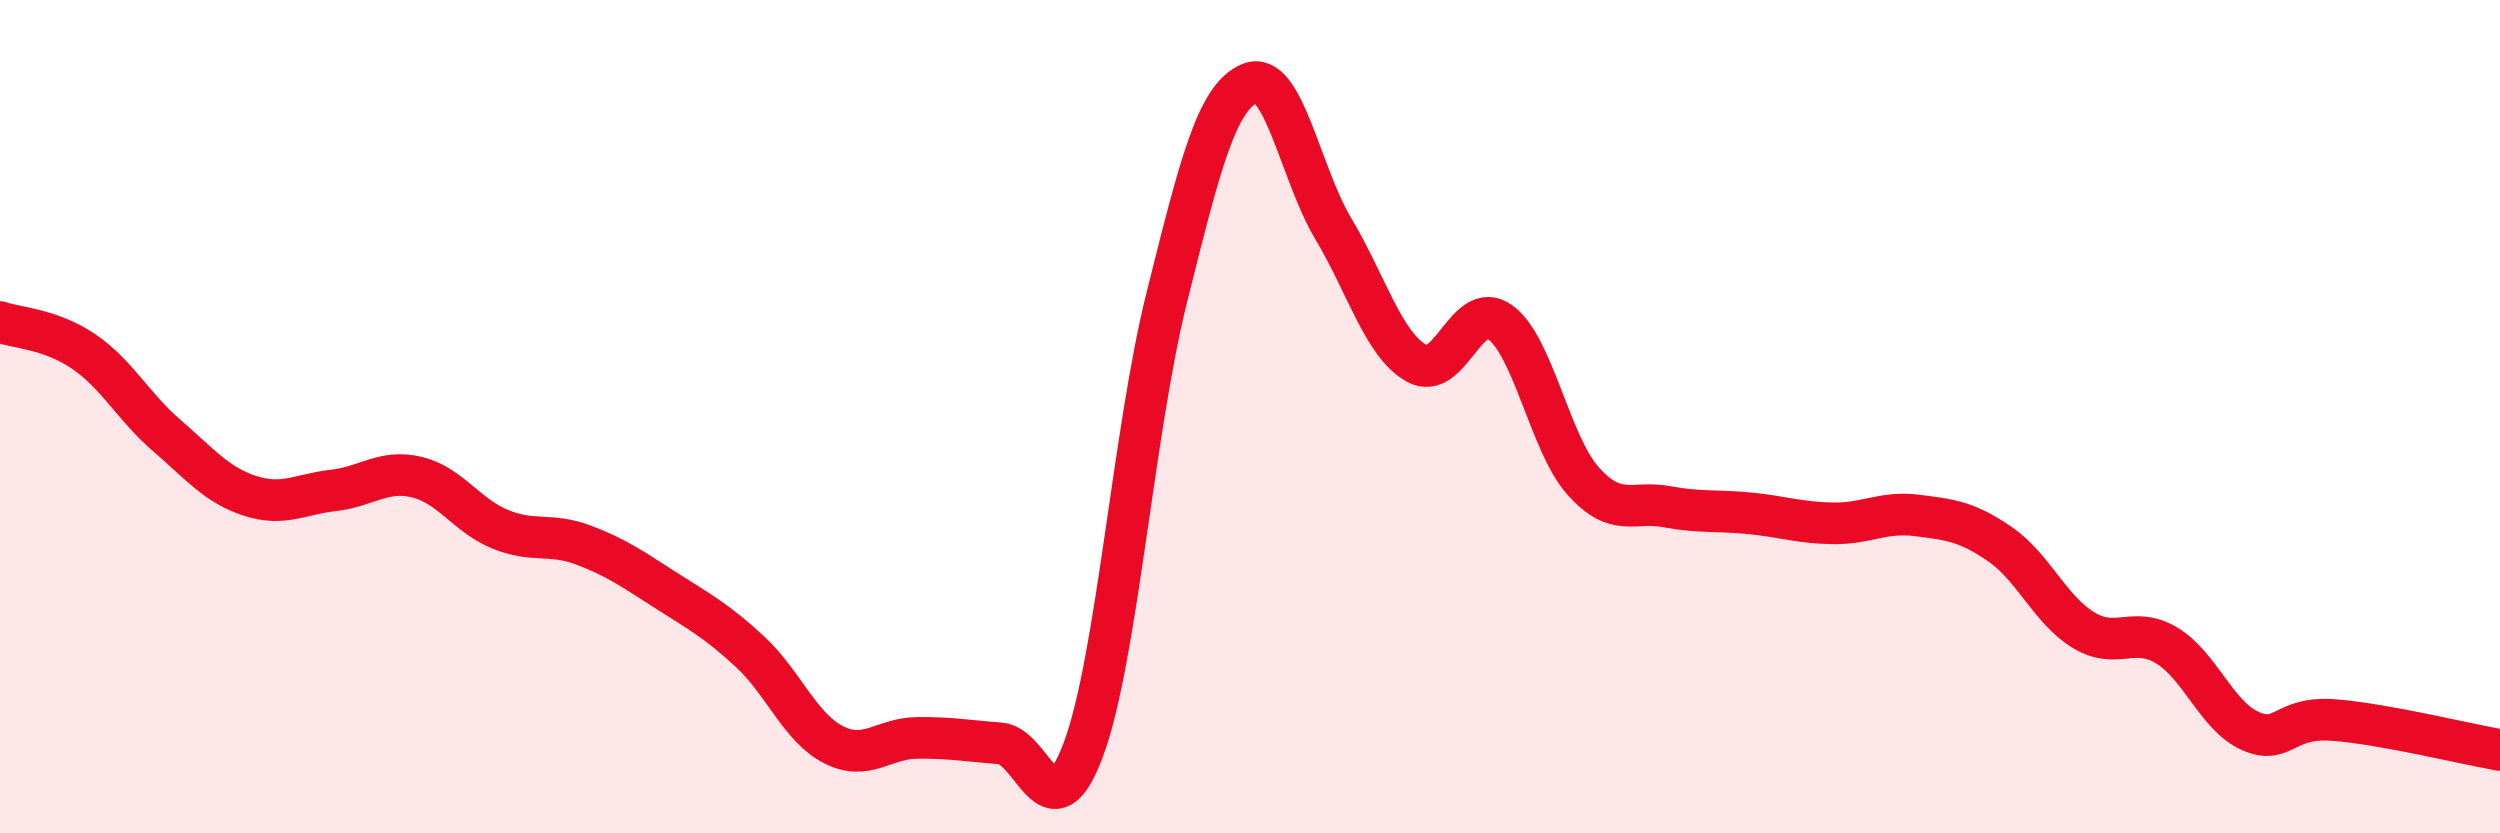
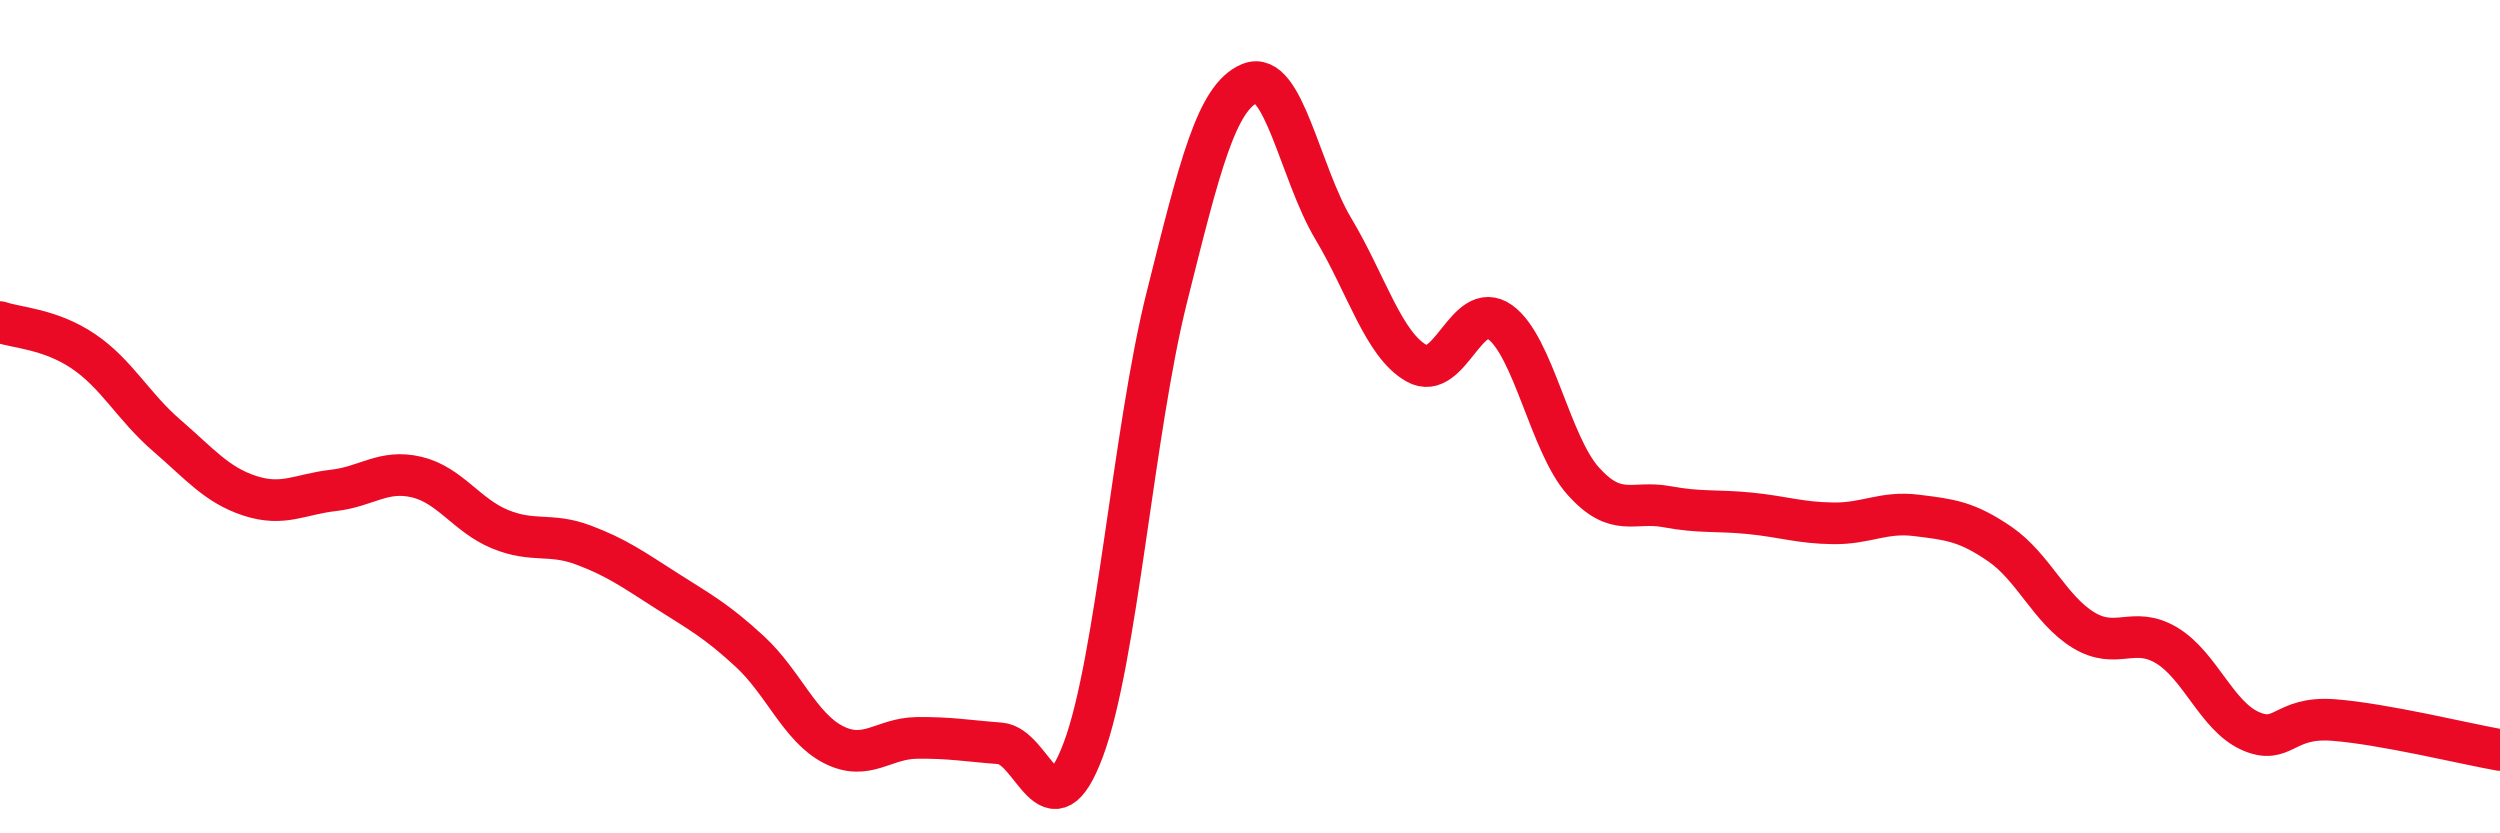
<svg xmlns="http://www.w3.org/2000/svg" width="60" height="20" viewBox="0 0 60 20">
-   <path d="M 0,7.73 C 0.4,7.87 1.2,7.89 2,8.43 C 2.8,8.97 3.2,9.76 4,10.45 C 4.8,11.14 5.2,11.64 6,11.9 C 6.8,12.16 7.2,11.86 8,11.77 C 8.8,11.68 9.2,11.26 10,11.45 C 10.8,11.64 11.2,12.37 12,12.7 C 12.8,13.03 13.2,12.78 14,13.08 C 14.8,13.38 15.2,13.67 16,14.18 C 16.8,14.69 17.2,14.9 18,15.64 C 18.8,16.38 19.2,17.46 20,17.87 C 20.8,18.28 21.2,17.72 22,17.71 C 22.8,17.7 23.2,17.78 24,17.84 C 24.8,17.9 25.2,20.13 26,17.99 C 26.8,15.85 27.2,10.35 28,7.15 C 28.8,3.95 29.2,2.33 30,2 C 30.8,1.67 31.2,4.15 32,5.49 C 32.8,6.83 33.2,8.27 34,8.72 C 34.8,9.17 35.2,7.16 36,7.73 C 36.8,8.3 37.2,10.66 38,11.55 C 38.8,12.44 39.2,12.01 40,12.16 C 40.8,12.31 41.2,12.24 42,12.32 C 42.8,12.4 43.2,12.55 44,12.56 C 44.8,12.57 45.2,12.27 46,12.37 C 46.8,12.47 47.2,12.51 48,13.06 C 48.8,13.61 49.2,14.63 50,15.12 C 50.8,15.61 51.2,15.01 52,15.49 C 52.8,15.97 53.2,17.18 54,17.54 C 54.8,17.9 54.8,17.19 56,17.28 C 57.2,17.37 59.2,17.86 60,18L60 20L0 20Z" fill="#EB0A25" opacity="0.1" stroke-linecap="round" stroke-linejoin="round" />
  <path d="M 0,7.73 C 0.4,7.87 1.2,7.89 2,8.43 C 2.8,8.97 3.2,9.76 4,10.45 C 4.8,11.14 5.2,11.64 6,11.9 C 6.8,12.16 7.2,11.86 8,11.77 C 8.8,11.68 9.2,11.26 10,11.45 C 10.8,11.64 11.2,12.37 12,12.7 C 12.8,13.03 13.2,12.78 14,13.08 C 14.8,13.38 15.2,13.67 16,14.18 C 16.8,14.69 17.2,14.9 18,15.64 C 18.8,16.38 19.2,17.46 20,17.87 C 20.8,18.28 21.2,17.72 22,17.71 C 22.8,17.7 23.2,17.78 24,17.84 C 24.8,17.9 25.2,20.13 26,17.99 C 26.8,15.85 27.2,10.35 28,7.15 C 28.8,3.95 29.2,2.33 30,2 C 30.8,1.67 31.2,4.15 32,5.49 C 32.8,6.83 33.2,8.27 34,8.72 C 34.8,9.17 35.2,7.16 36,7.73 C 36.8,8.3 37.2,10.66 38,11.55 C 38.8,12.44 39.2,12.01 40,12.16 C 40.8,12.31 41.2,12.24 42,12.32 C 42.8,12.4 43.2,12.55 44,12.56 C 44.8,12.57 45.2,12.27 46,12.37 C 46.8,12.47 47.2,12.51 48,13.06 C 48.8,13.61 49.2,14.63 50,15.12 C 50.8,15.61 51.2,15.01 52,15.49 C 52.8,15.97 53.2,17.18 54,17.54 C 54.8,17.9 54.8,17.19 56,17.28 C 57.2,17.37 59.2,17.86 60,18" stroke="#EB0A25" stroke-width="1" fill="none" stroke-linecap="round" stroke-linejoin="round" />
</svg>